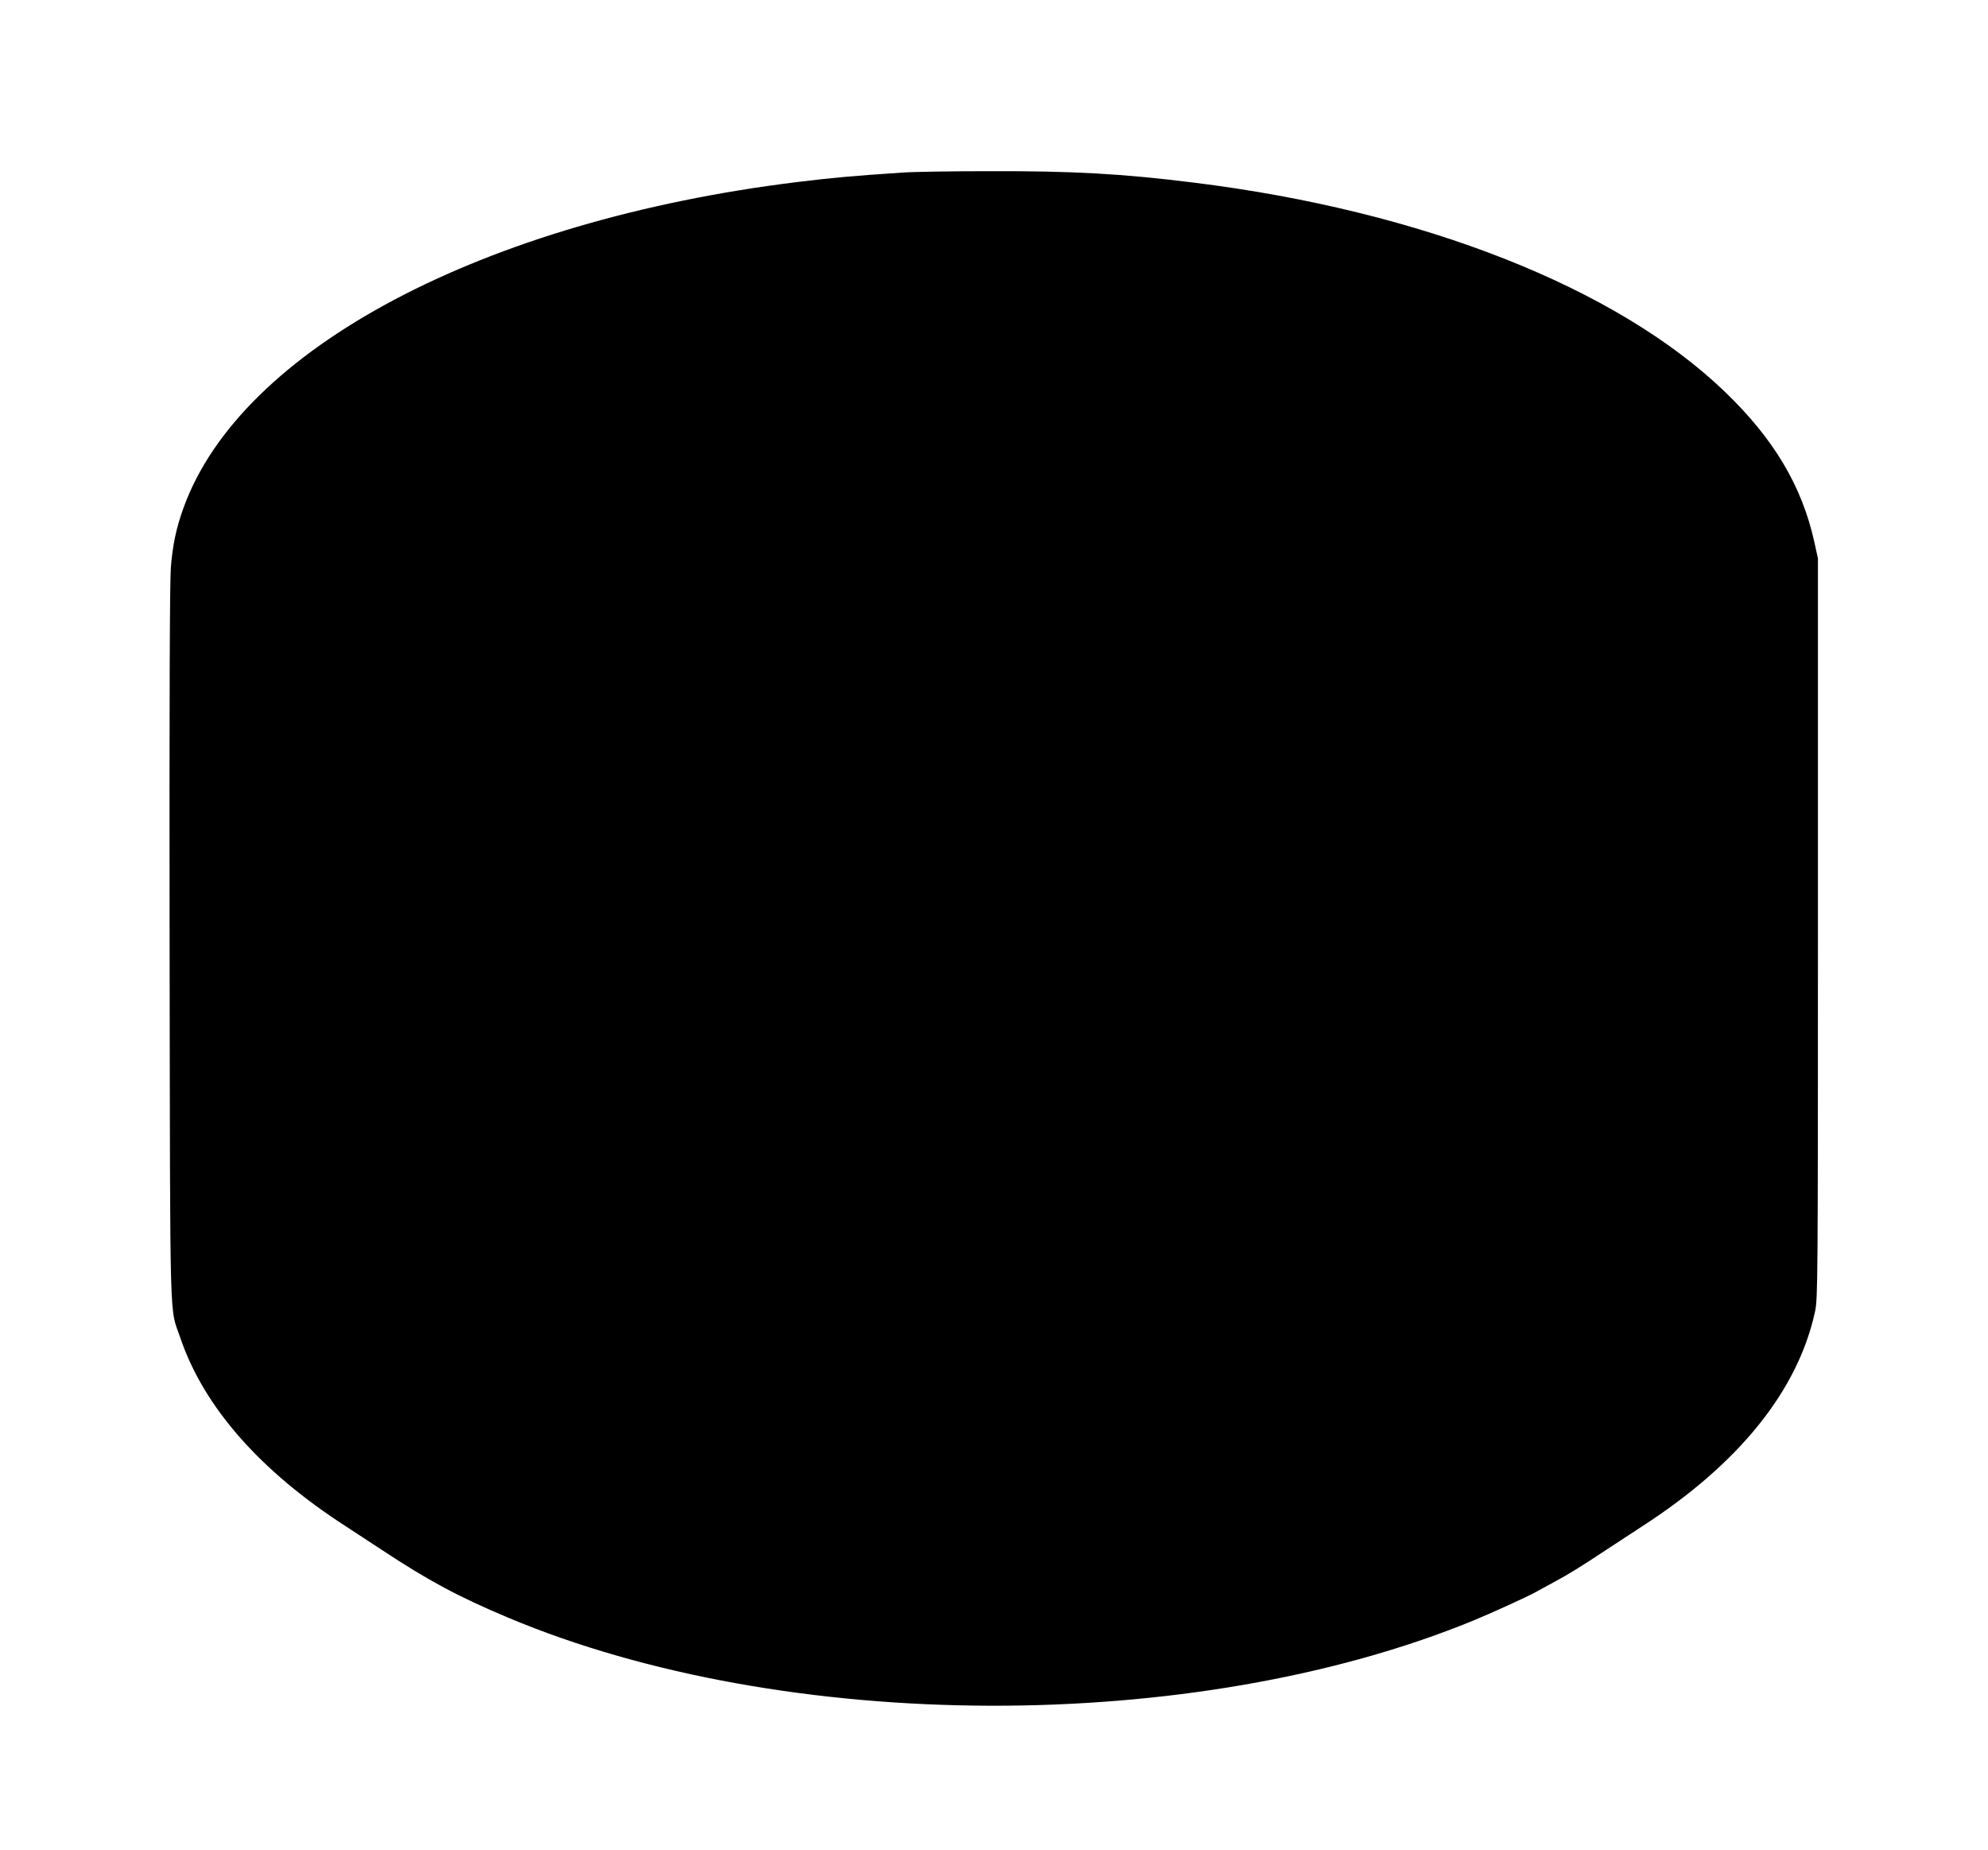
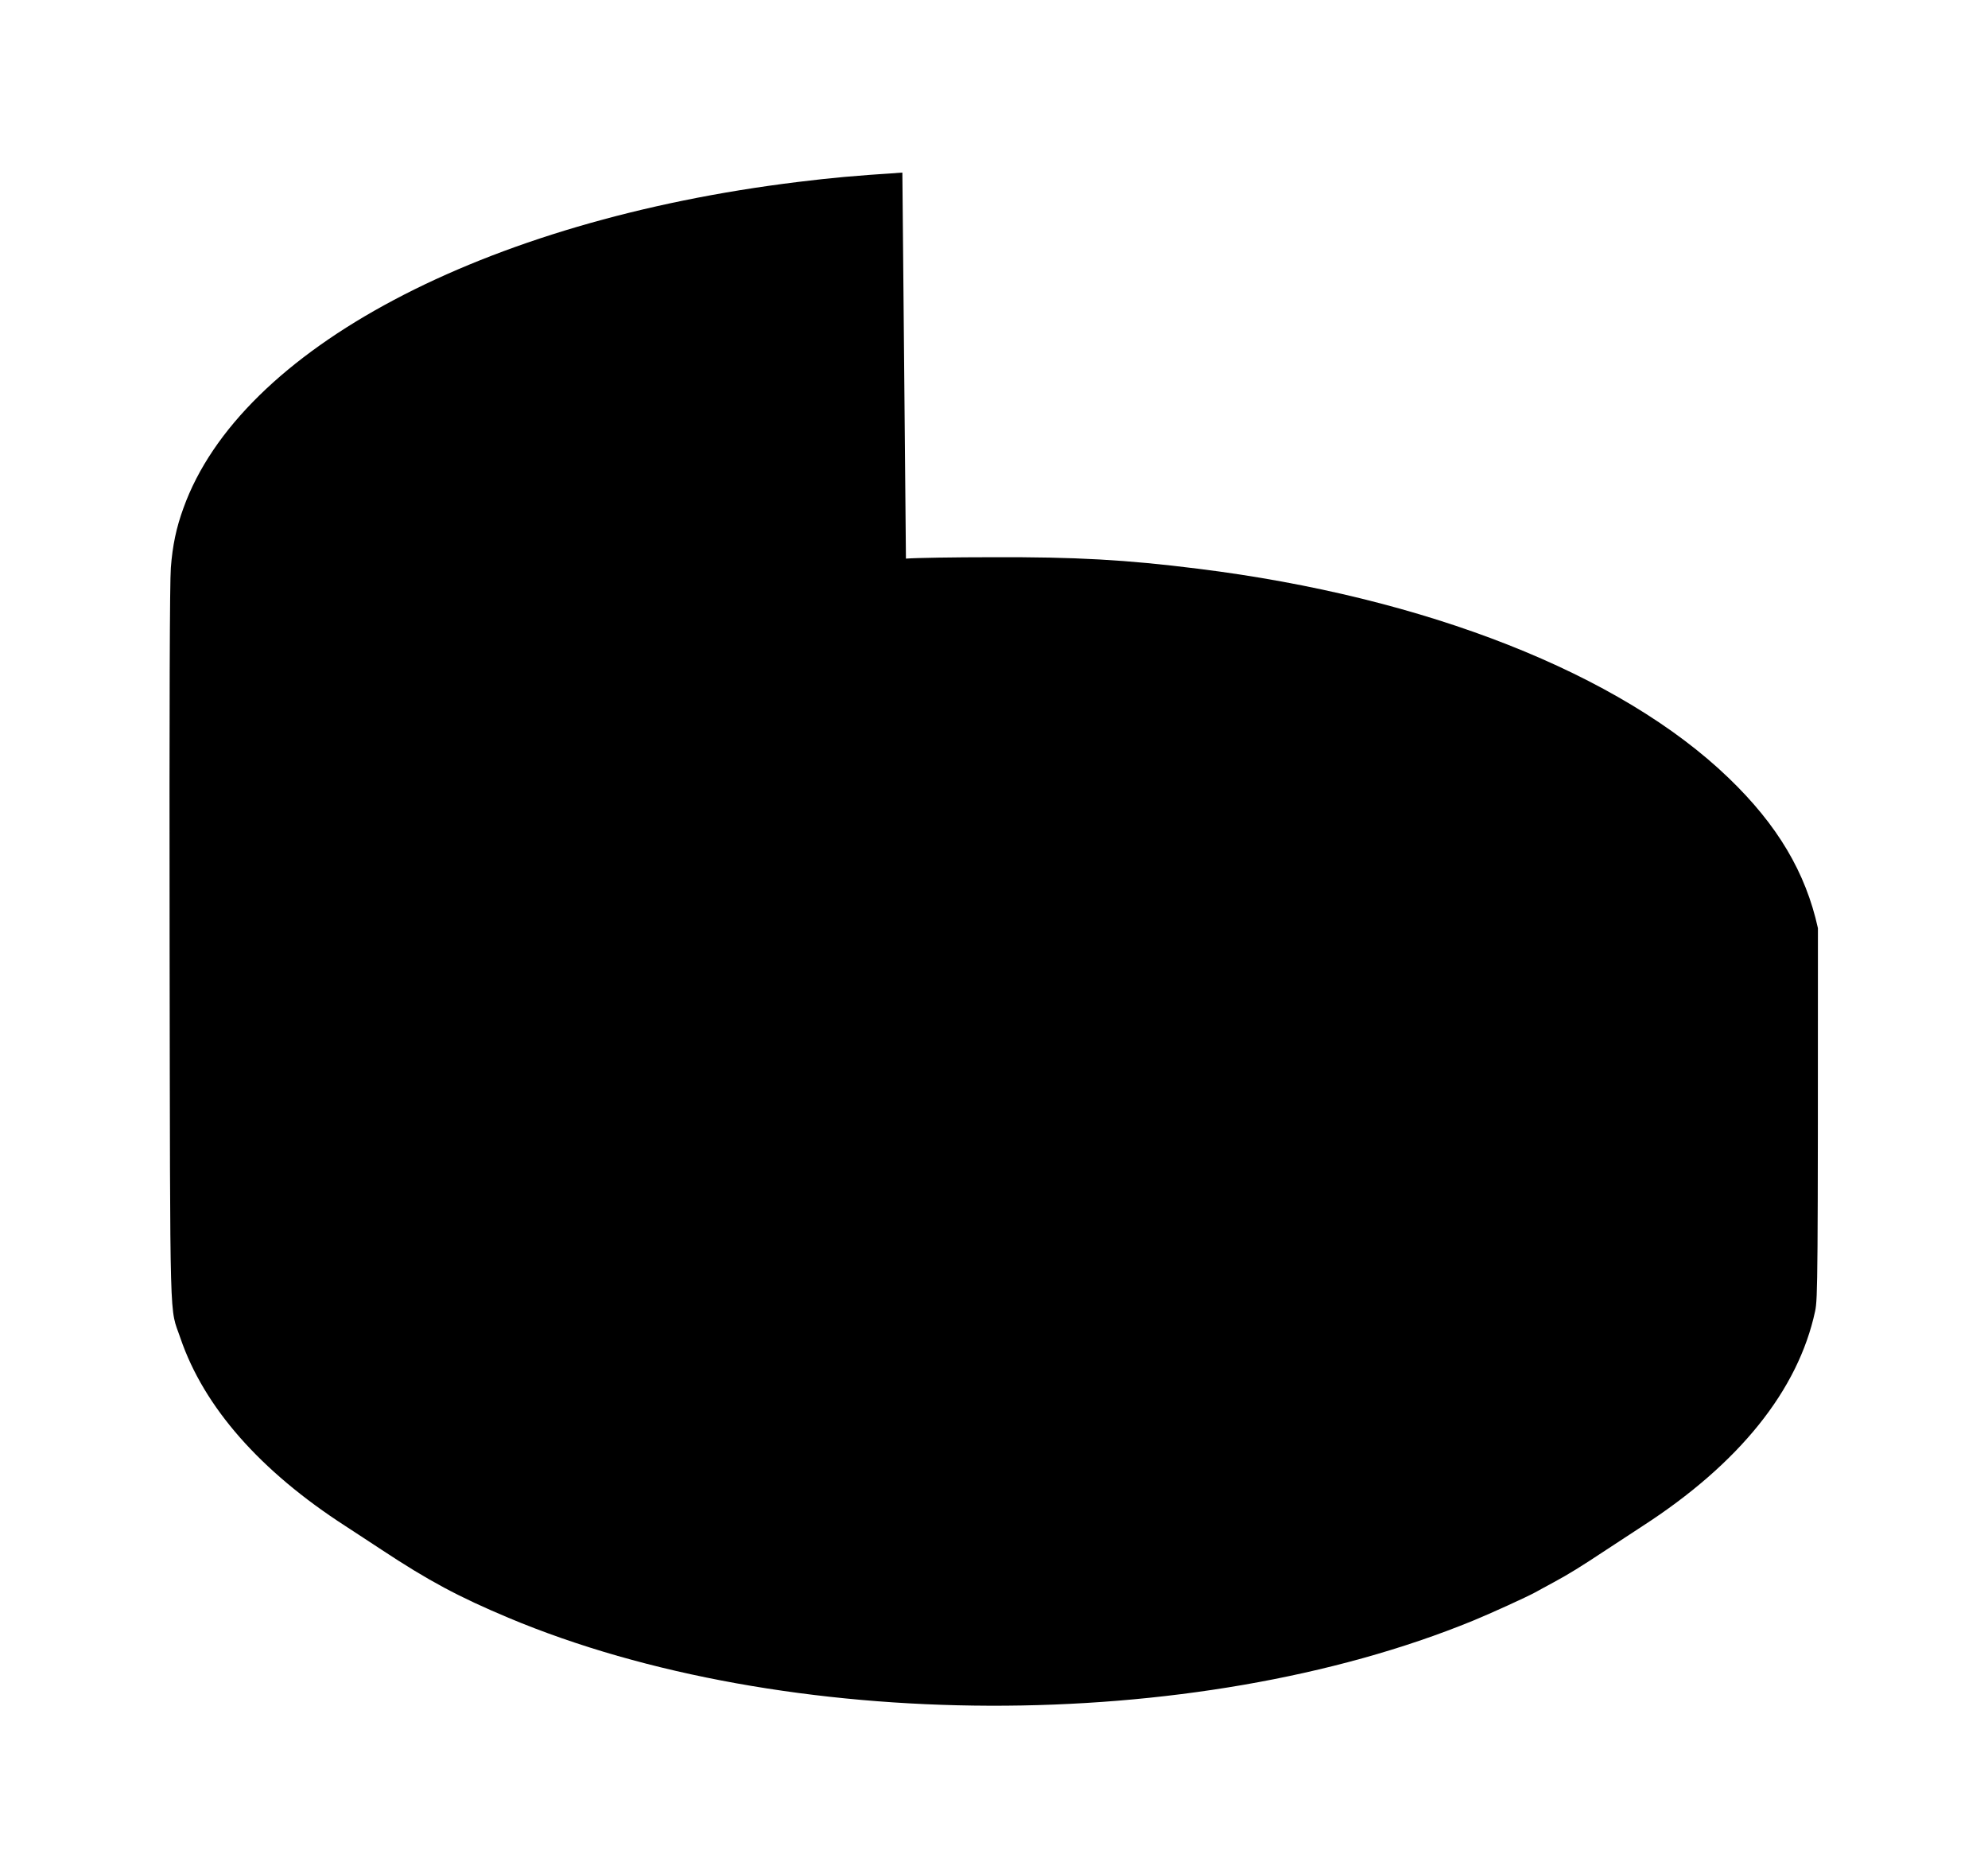
<svg xmlns="http://www.w3.org/2000/svg" version="1.0" width="1280pt" height="1191pt" viewBox="0 0 1280 1191" preserveAspectRatio="xMidYMid meet">
  <g transform="translate(0,1191) scale(0.1,-0.1)" fill="#000000" stroke="none">
-     <path d="M5810 10799 c-332 -22 -446 -33 -670 -60 -2029 -248 -3592 -1077 -3959 -2100 -46 -126 -70 -240 -81 -384 -7 -88 -10 -875 -8 -2425 4 -2553 -2 -2322 70 -2535 151 -442 512 -854 1064 -1210 65 -43 169 -110 229 -150 304 -201 499 -305 818 -439 1781 -748 4412 -756 6211 -19 117 48 347 153 400 182 17 10 72 39 121 66 96 52 166 95 340 210 61 40 164 107 229 150 624 403 1004 876 1113 1385 17 81 18 202 18 2465 l0 2380 -23 105 c-79 359 -260 664 -575 967 -698 672 -1950 1165 -3417 1347 -463 58 -787 76 -1325 74 -242 0 -492 -4 -555 -9z" />
+     <path d="M5810 10799 c-332 -22 -446 -33 -670 -60 -2029 -248 -3592 -1077 -3959 -2100 -46 -126 -70 -240 -81 -384 -7 -88 -10 -875 -8 -2425 4 -2553 -2 -2322 70 -2535 151 -442 512 -854 1064 -1210 65 -43 169 -110 229 -150 304 -201 499 -305 818 -439 1781 -748 4412 -756 6211 -19 117 48 347 153 400 182 17 10 72 39 121 66 96 52 166 95 340 210 61 40 164 107 229 150 624 403 1004 876 1113 1385 17 81 18 202 18 2465 c-79 359 -260 664 -575 967 -698 672 -1950 1165 -3417 1347 -463 58 -787 76 -1325 74 -242 0 -492 -4 -555 -9z" />
  </g>
</svg>